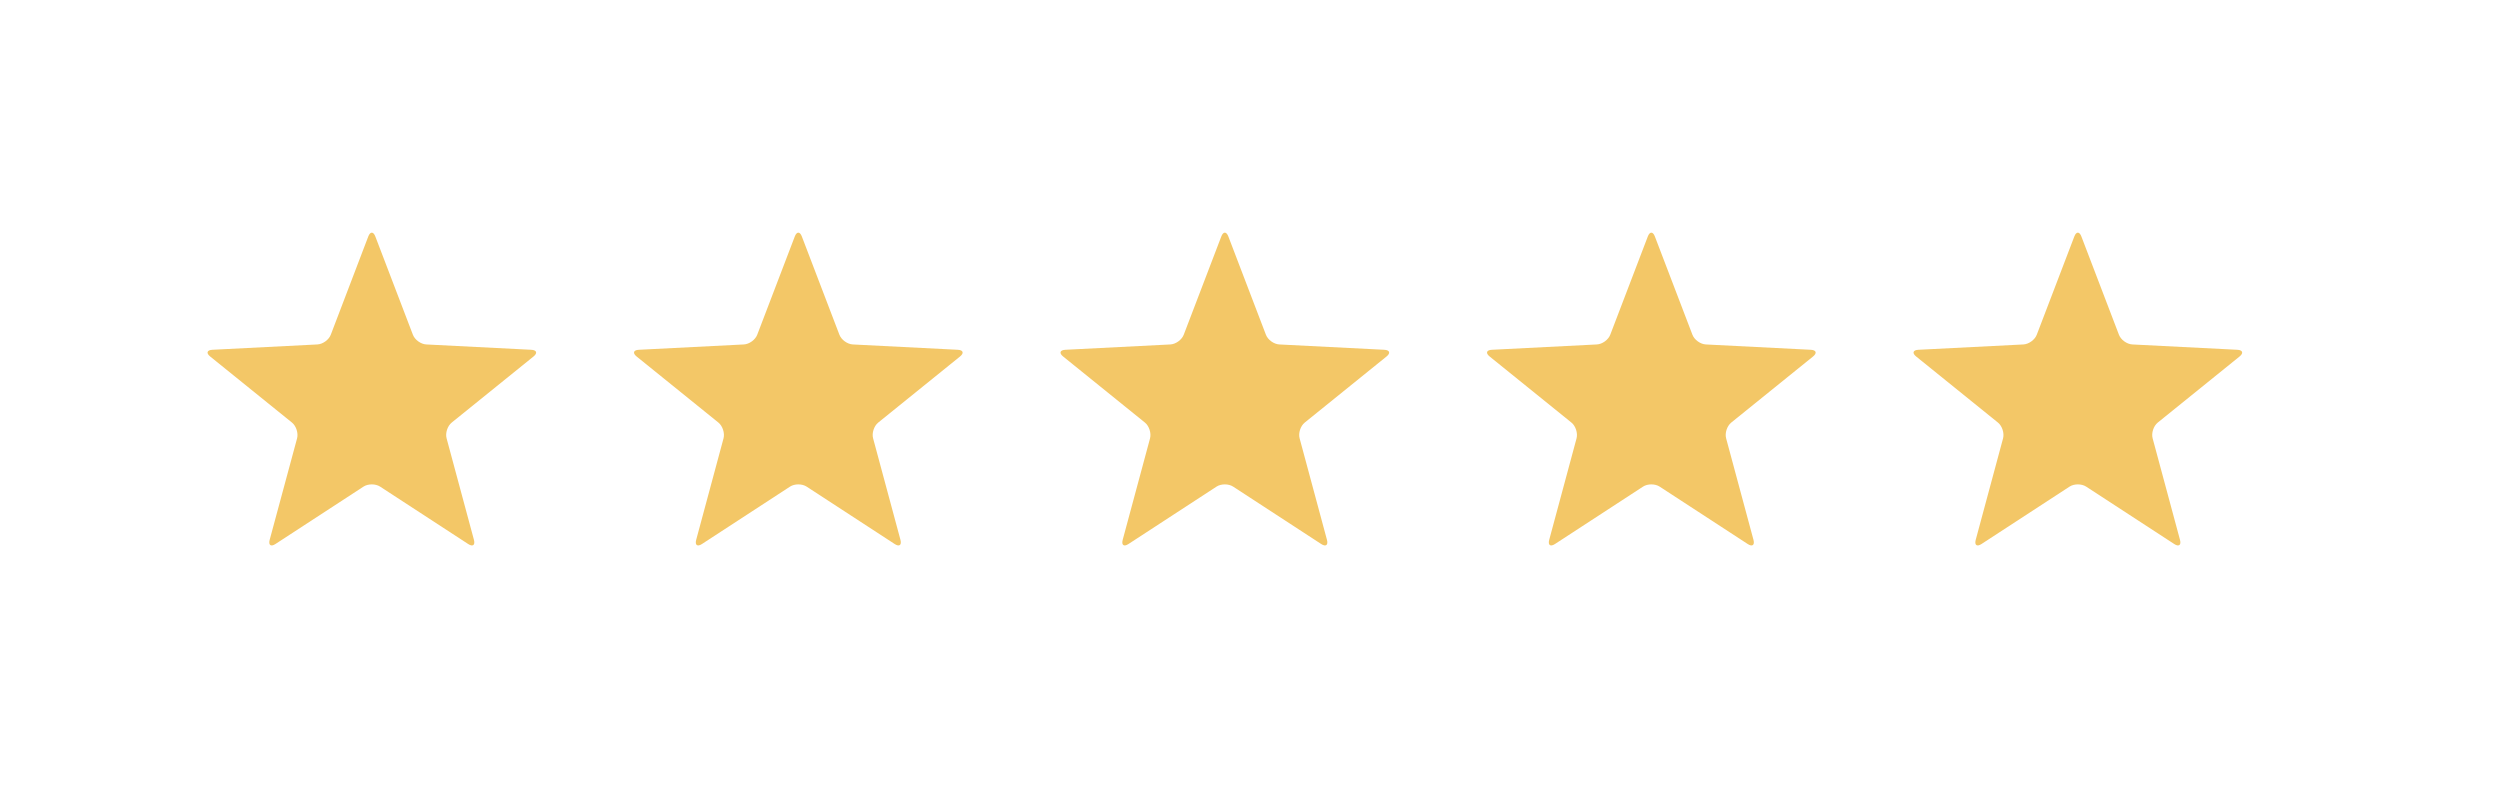
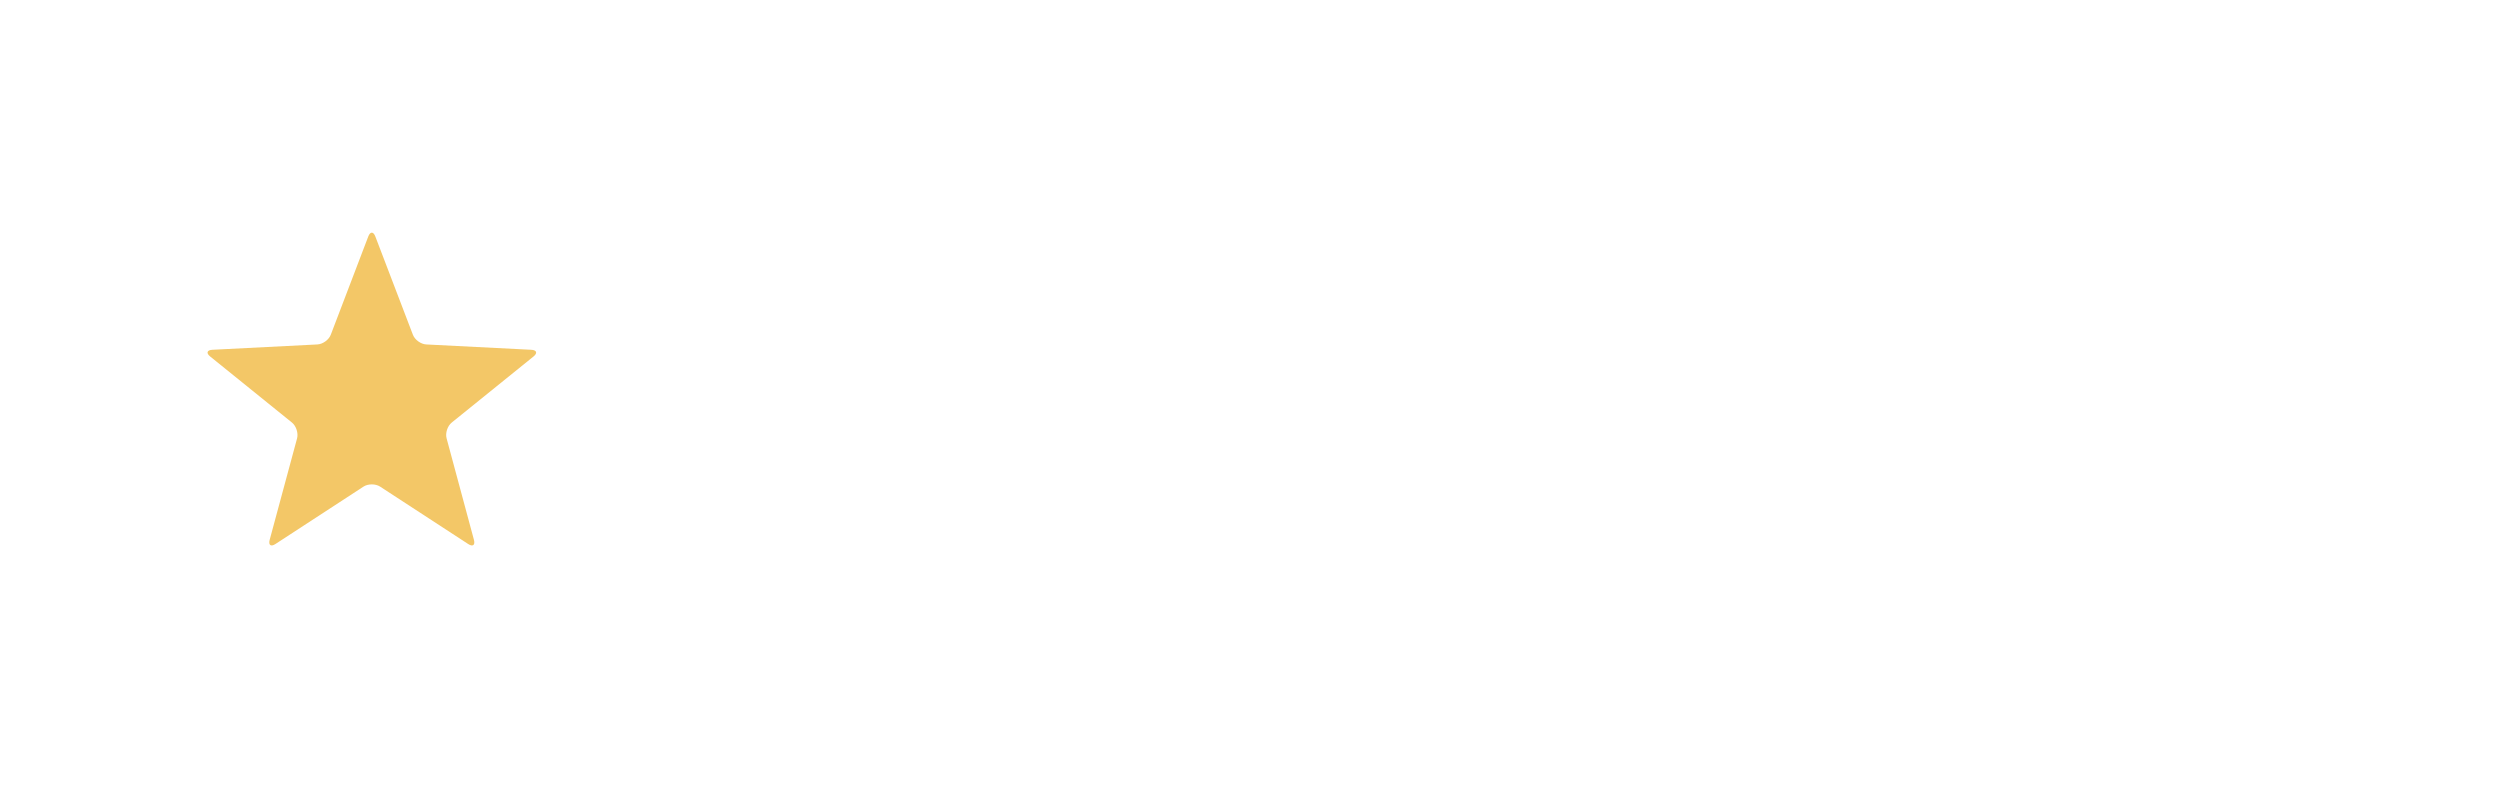
<svg xmlns="http://www.w3.org/2000/svg" version="1.1" id="Layer_1" x="0px" y="0px" viewBox="0 0 361.01 114.59" style="enable-background:new 0 0 361.01 114.59;" xml:space="preserve">
  <style type="text/css">
	.st0{fill:#F3C767;}
</style>
  <g>
    <path class="st0" d="M53.18,34.15c0.28-0.74,0.74-0.74,1.02,0l5.42,14.18c0.28,0.74,1.15,1.37,1.94,1.41l15.16,0.77   c0.79,0.04,0.93,0.48,0.32,0.97l-11.81,9.54c-0.61,0.49-0.95,1.52-0.74,2.28l3.95,14.66c0.2,0.76-0.17,1.03-0.83,0.6l-12.72-8.29   c-0.66-0.43-1.74-0.43-2.4,0l-12.72,8.29c-0.66,0.43-1.03,0.16-0.83-0.6L42.9,63.3c0.2-0.76-0.13-1.79-0.74-2.28l-11.81-9.54   c-0.61-0.49-0.47-0.93,0.32-0.97l15.16-0.77c0.79-0.04,1.66-0.67,1.94-1.41L53.18,34.15z" />
-     <path class="st0" d="M114.77,34.15c0.28-0.74,0.74-0.74,1.02,0l5.42,14.18c0.28,0.74,1.15,1.37,1.94,1.41l15.16,0.77   c0.79,0.04,0.93,0.48,0.32,0.97l-11.81,9.54c-0.61,0.49-0.95,1.52-0.74,2.28l3.95,14.66c0.2,0.76-0.17,1.03-0.83,0.6l-12.72-8.29   c-0.66-0.43-1.74-0.43-2.4,0l-12.72,8.29c-0.66,0.43-1.03,0.16-0.83-0.6l3.95-14.66c0.2-0.76-0.13-1.79-0.74-2.28l-11.81-9.54   c-0.61-0.49-0.47-0.93,0.32-0.97l15.16-0.77c0.79-0.04,1.66-0.67,1.94-1.41L114.77,34.15z" />
-     <path class="st0" d="M176.36,34.15c0.28-0.74,0.74-0.74,1.02,0l5.42,14.18c0.28,0.74,1.15,1.37,1.94,1.41l15.16,0.77   c0.79,0.04,0.93,0.48,0.32,0.97l-11.81,9.54c-0.61,0.49-0.95,1.52-0.74,2.28l3.95,14.66c0.2,0.76-0.17,1.03-0.83,0.6l-12.72-8.29   c-0.66-0.43-1.74-0.43-2.4,0l-12.72,8.29c-0.66,0.43-1.03,0.16-0.83-0.6l3.95-14.66c0.2-0.76-0.13-1.79-0.74-2.28l-11.81-9.54   c-0.61-0.49-0.47-0.93,0.32-0.97L169,49.74c0.79-0.04,1.66-0.67,1.94-1.41L176.36,34.15z" />
-     <path class="st0" d="M237.95,34.15c0.28-0.74,0.74-0.74,1.02,0l5.42,14.18c0.28,0.74,1.15,1.37,1.94,1.41l15.16,0.77   c0.79,0.04,0.93,0.48,0.32,0.97L250,61.02c-0.61,0.49-0.95,1.52-0.74,2.28l3.95,14.66c0.2,0.76-0.17,1.03-0.83,0.6l-12.72-8.29   c-0.66-0.43-1.74-0.43-2.4,0l-12.72,8.29c-0.66,0.43-1.03,0.16-0.83-0.6l3.95-14.66c0.2-0.76-0.13-1.79-0.74-2.28l-11.81-9.54   c-0.61-0.49-0.47-0.93,0.32-0.97l15.16-0.77c0.79-0.04,1.66-0.67,1.94-1.41L237.95,34.15z" />
-     <path class="st0" d="M299.54,34.15c0.28-0.74,0.74-0.74,1.02,0l5.42,14.18c0.28,0.74,1.15,1.37,1.94,1.41l15.16,0.77   c0.79,0.04,0.93,0.48,0.32,0.97l-11.81,9.54c-0.61,0.49-0.95,1.52-0.74,2.28l3.95,14.66c0.21,0.76-0.17,1.03-0.83,0.6l-12.72-8.29   c-0.66-0.43-1.74-0.43-2.4,0l-12.72,8.29c-0.66,0.43-1.03,0.16-0.83-0.6l3.95-14.66c0.2-0.76-0.13-1.79-0.74-2.28l-11.81-9.54   c-0.61-0.49-0.47-0.93,0.32-0.97l15.16-0.77c0.79-0.04,1.66-0.67,1.94-1.41L299.54,34.15z" />
  </g>
</svg>